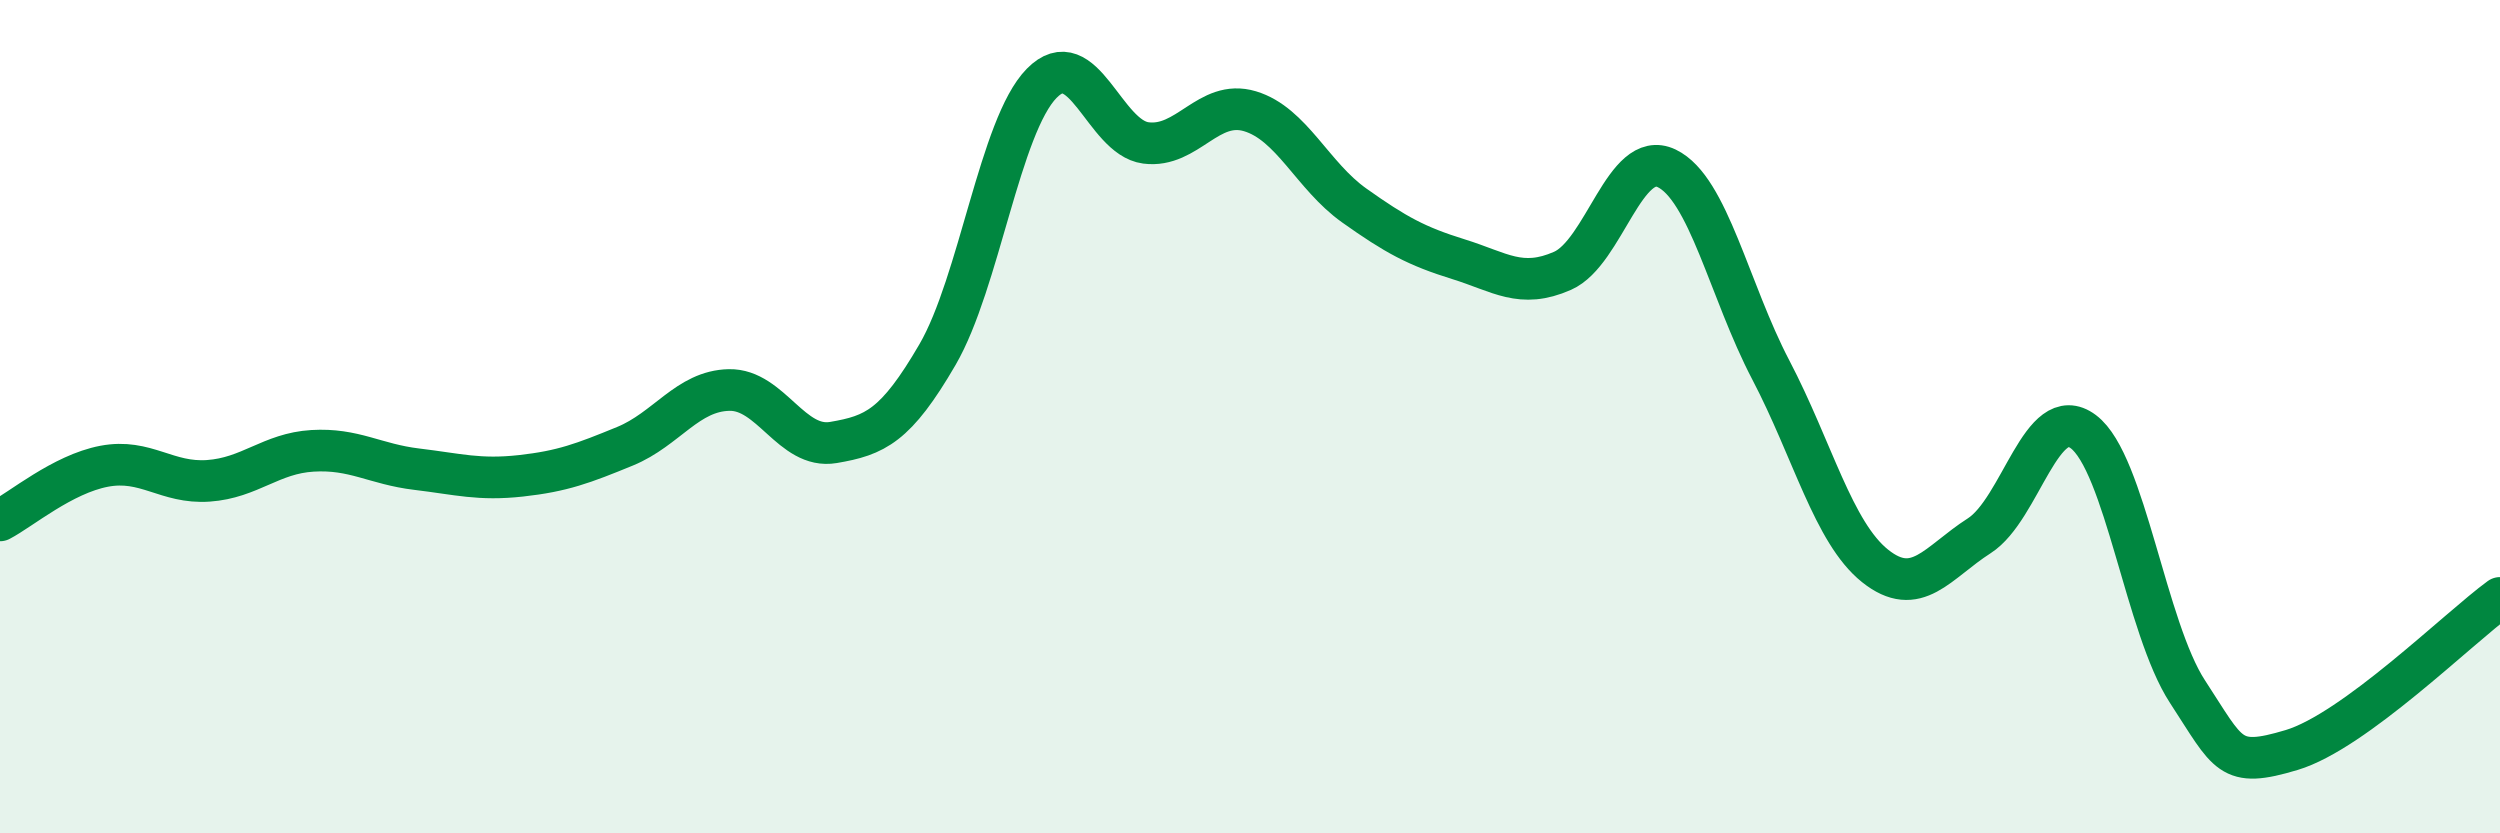
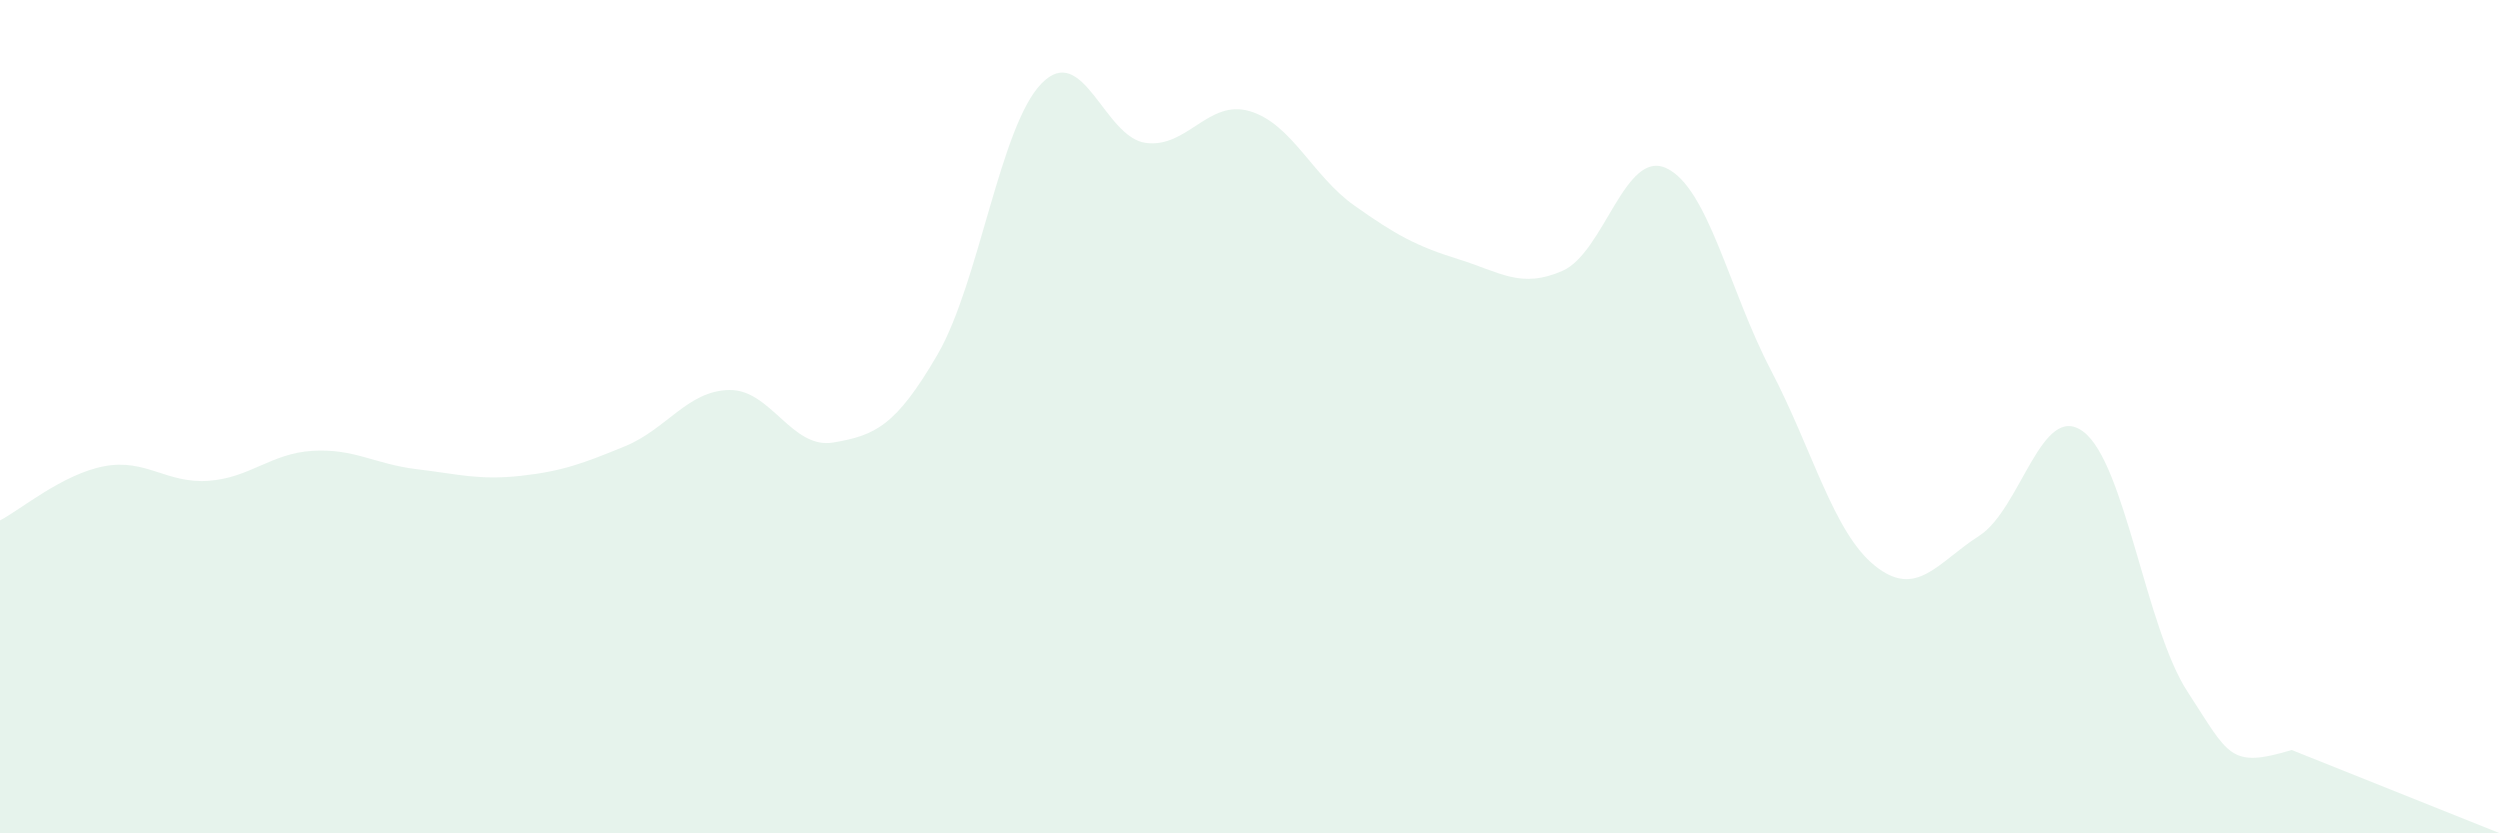
<svg xmlns="http://www.w3.org/2000/svg" width="60" height="20" viewBox="0 0 60 20">
-   <path d="M 0,12.49 C 0.5,12.23 1.5,11.38 2.5,11.19 C 3.5,11 4,11.61 5,11.54 C 6,11.47 6.5,10.88 7.5,10.82 C 8.5,10.76 9,11.14 10,11.26 C 11,11.38 11.5,11.53 12.5,11.42 C 13.5,11.31 14,11.12 15,10.71 C 16,10.3 16.5,9.38 17.5,9.36 C 18.5,9.34 19,10.79 20,10.62 C 21,10.45 21.5,10.23 22.5,8.51 C 23.5,6.79 24,3.02 25,2 C 26,0.98 26.5,3.3 27.5,3.43 C 28.5,3.56 29,2.37 30,2.67 C 31,2.97 31.5,4.22 32.5,4.93 C 33.5,5.64 34,5.91 35,6.22 C 36,6.53 36.5,6.94 37.5,6.5 C 38.5,6.06 39,3.56 40,4.04 C 41,4.52 41.5,6.97 42.5,8.88 C 43.5,10.79 44,12.78 45,13.58 C 46,14.38 46.5,13.5 47.5,12.86 C 48.5,12.22 49,9.61 50,10.36 C 51,11.11 51.5,15.07 52.5,16.6 C 53.5,18.13 53.5,18.45 55,18 C 56.5,17.55 59,15.08 60,14.35L60 20L0 20Z" fill="#008740" opacity="0.1" stroke-linecap="round" stroke-linejoin="round" />
-   <path d="M 0,12.49 C 0.5,12.23 1.5,11.38 2.5,11.19 C 3.5,11 4,11.61 5,11.54 C 6,11.47 6.5,10.88 7.5,10.82 C 8.5,10.76 9,11.14 10,11.26 C 11,11.38 11.5,11.53 12.5,11.42 C 13.5,11.31 14,11.12 15,10.71 C 16,10.3 16.5,9.38 17.5,9.36 C 18.5,9.34 19,10.79 20,10.62 C 21,10.45 21.5,10.23 22.5,8.51 C 23.5,6.79 24,3.02 25,2 C 26,0.98 26.5,3.3 27.5,3.43 C 28.5,3.56 29,2.37 30,2.67 C 31,2.97 31.5,4.22 32.5,4.93 C 33.5,5.64 34,5.91 35,6.22 C 36,6.53 36.5,6.94 37.5,6.5 C 38.5,6.06 39,3.56 40,4.04 C 41,4.52 41.5,6.97 42.5,8.88 C 43.5,10.79 44,12.78 45,13.58 C 46,14.38 46.5,13.5 47.5,12.86 C 48.5,12.22 49,9.61 50,10.36 C 51,11.11 51.5,15.07 52.5,16.6 C 53.5,18.13 53.5,18.45 55,18 C 56.5,17.55 59,15.08 60,14.35" stroke="#008740" stroke-width="1" fill="none" stroke-linecap="round" stroke-linejoin="round" />
+   <path d="M 0,12.49 C 0.5,12.23 1.5,11.38 2.5,11.19 C 3.5,11 4,11.61 5,11.54 C 6,11.47 6.5,10.88 7.5,10.82 C 8.5,10.76 9,11.14 10,11.26 C 11,11.38 11.5,11.53 12.5,11.42 C 13.5,11.31 14,11.12 15,10.71 C 16,10.3 16.5,9.38 17.5,9.36 C 18.5,9.34 19,10.79 20,10.62 C 21,10.45 21.5,10.23 22.5,8.51 C 23.5,6.79 24,3.02 25,2 C 26,0.98 26.5,3.3 27.5,3.43 C 28.5,3.56 29,2.37 30,2.67 C 31,2.97 31.5,4.22 32.5,4.93 C 33.5,5.64 34,5.91 35,6.22 C 36,6.53 36.5,6.94 37.5,6.5 C 38.5,6.06 39,3.56 40,4.04 C 41,4.52 41.5,6.97 42.5,8.88 C 43.5,10.79 44,12.78 45,13.58 C 46,14.38 46.5,13.5 47.5,12.86 C 48.5,12.22 49,9.61 50,10.36 C 51,11.11 51.5,15.07 52.5,16.6 C 53.5,18.13 53.5,18.45 55,18 L60 20L0 20Z" fill="#008740" opacity="0.1" stroke-linecap="round" stroke-linejoin="round" />
</svg>